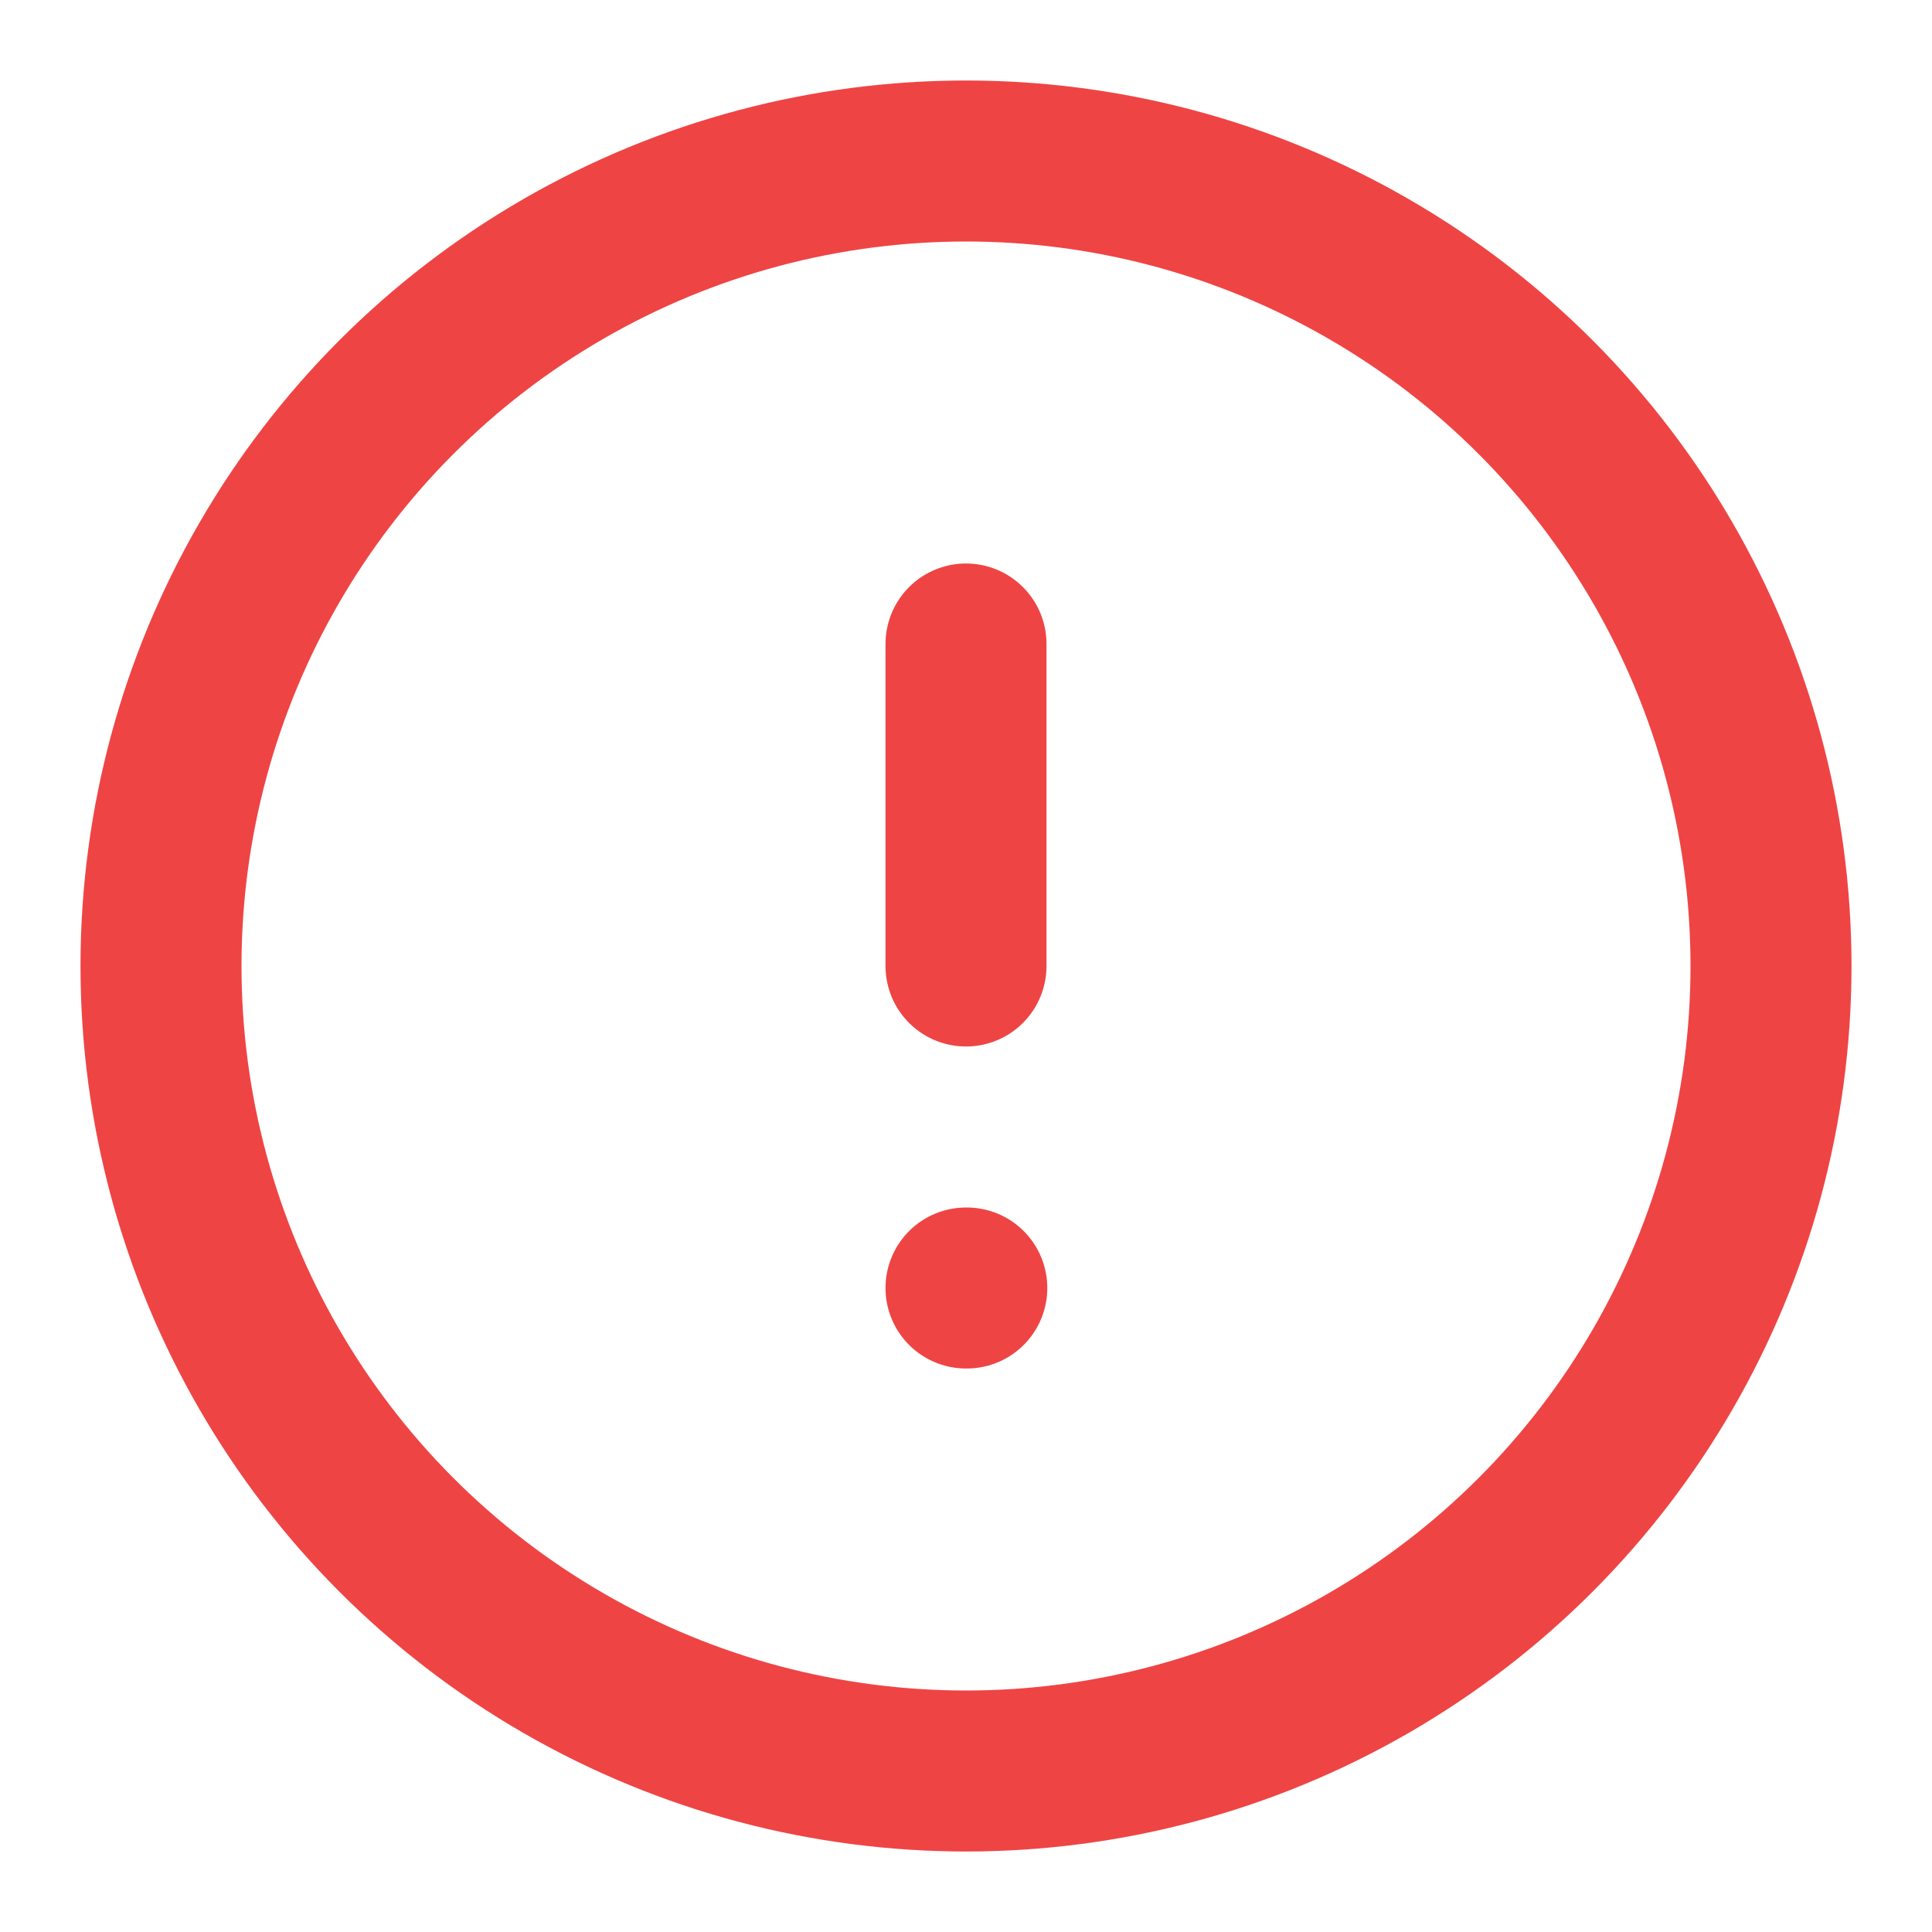
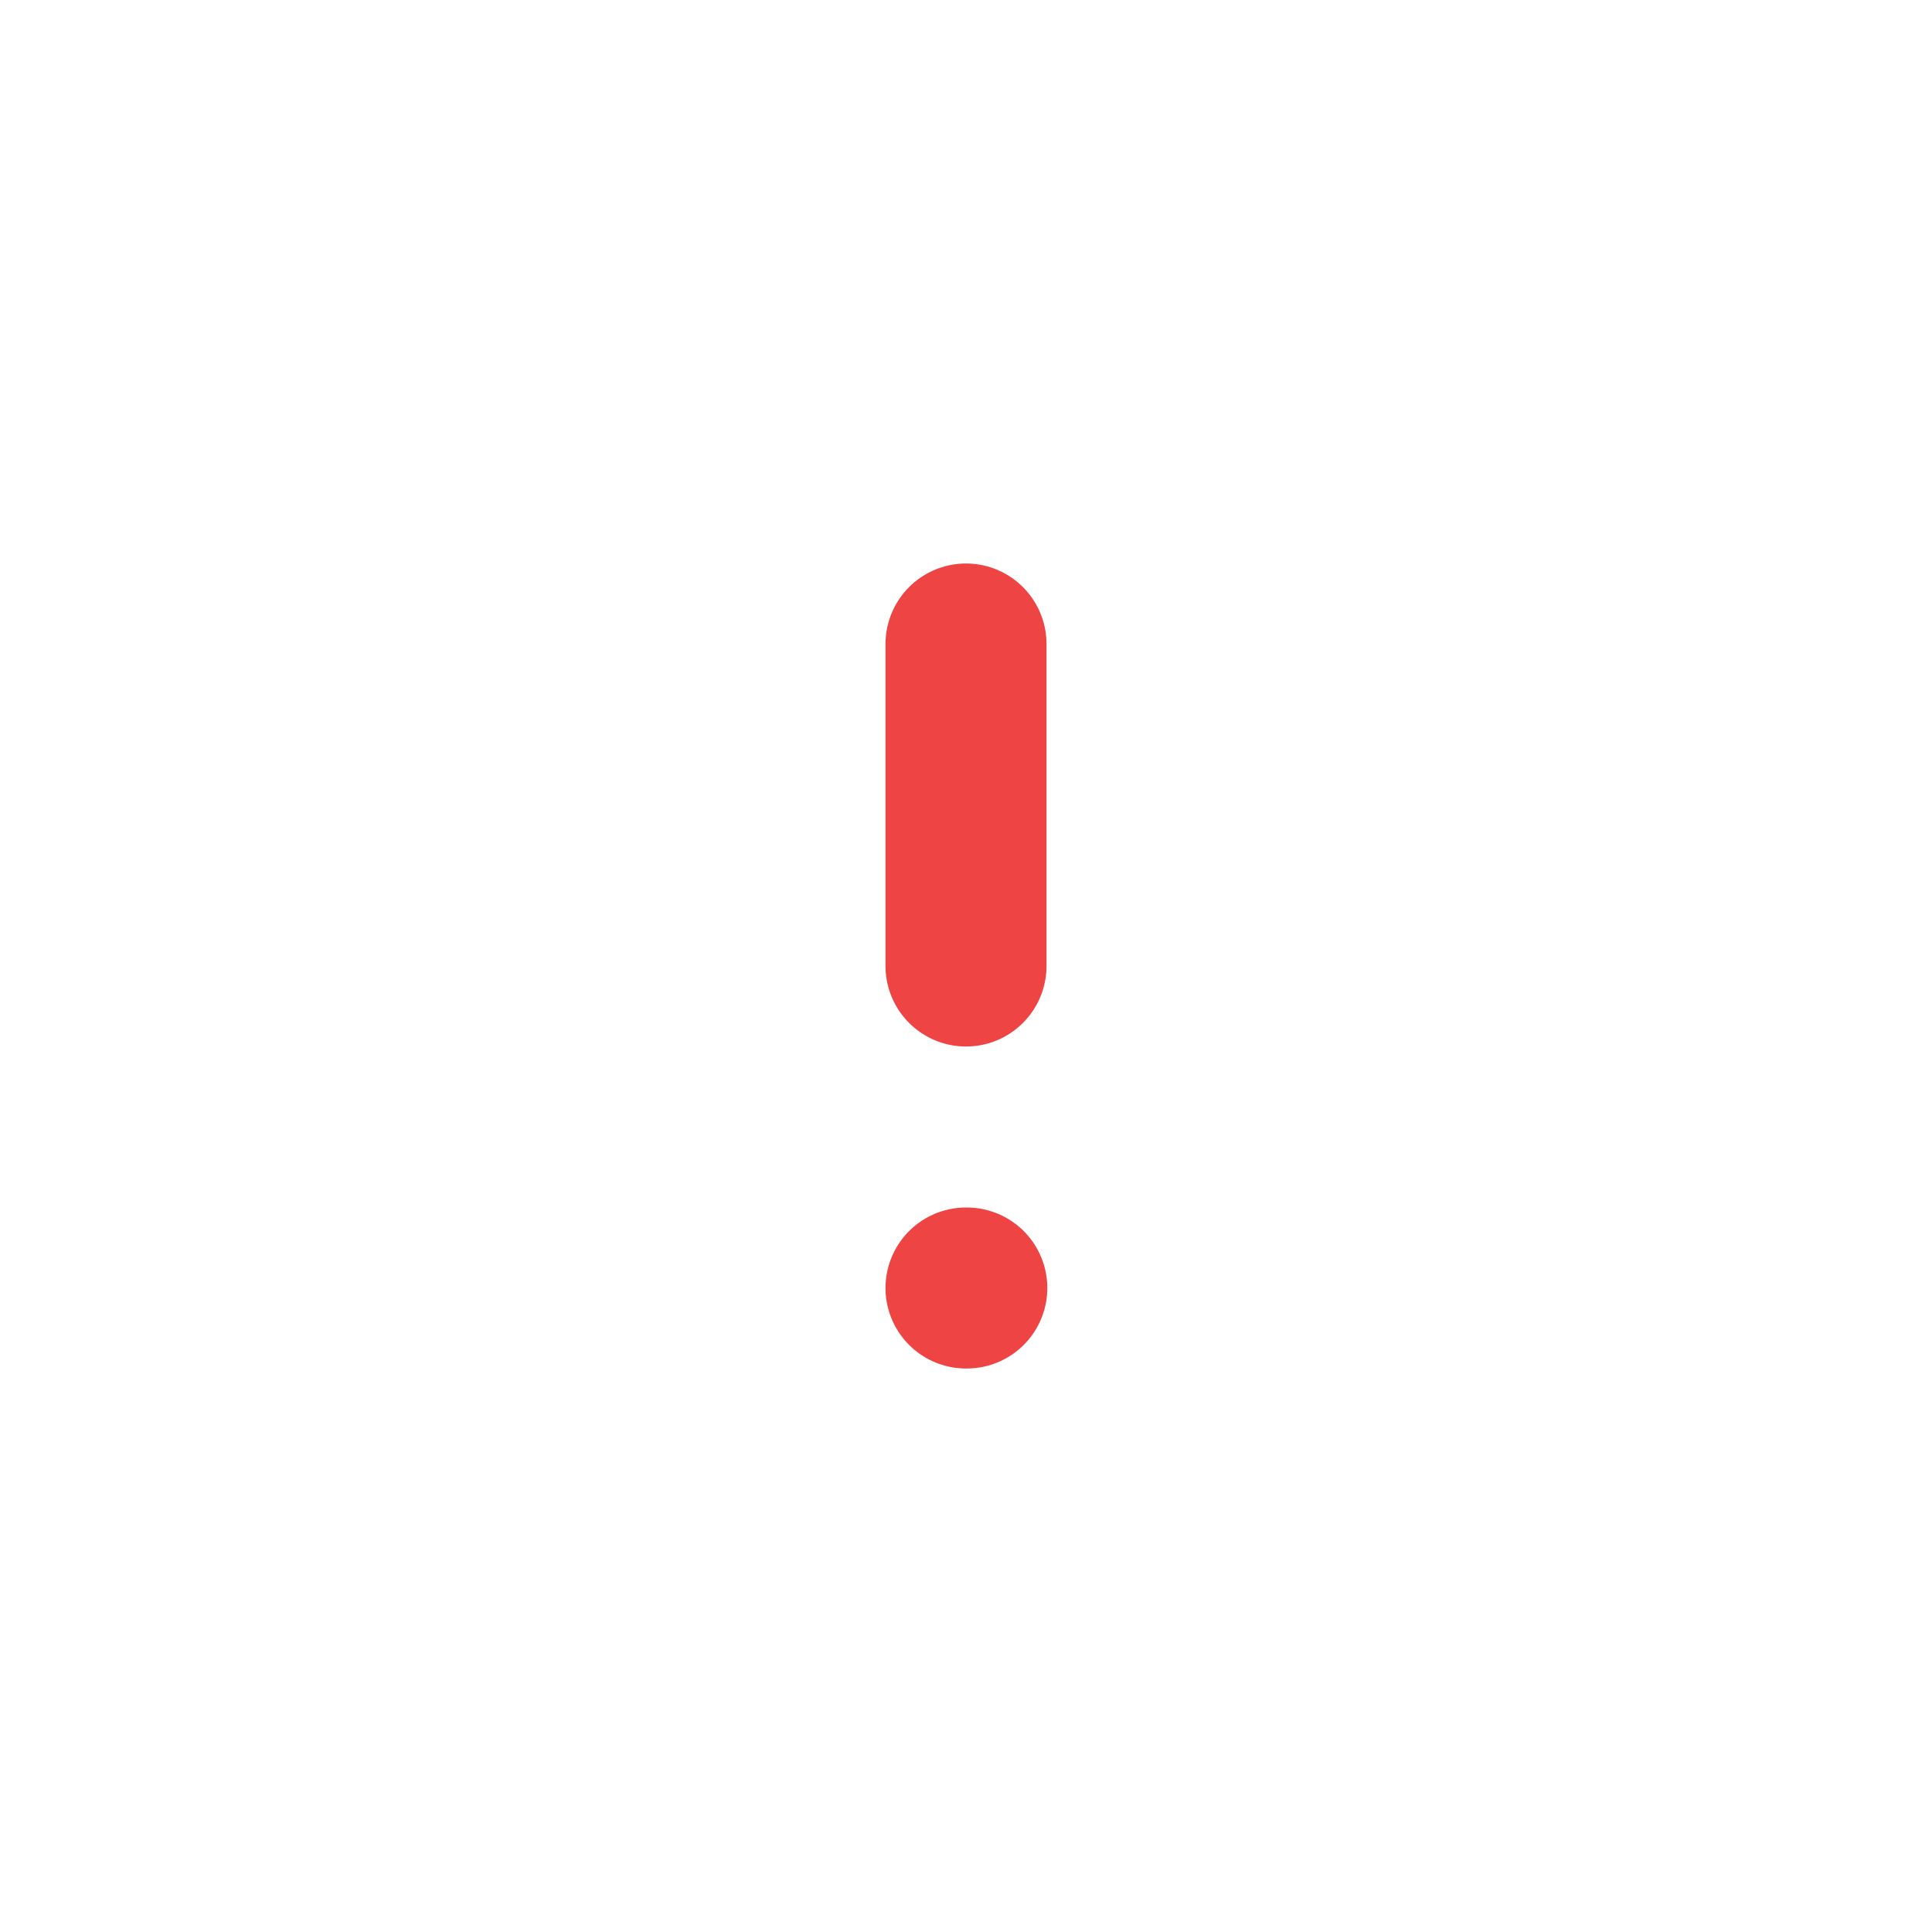
<svg xmlns="http://www.w3.org/2000/svg" width="20" height="20" viewBox="0 0 24 24" fill="none" stroke="#EF4444" stroke-width="2" stroke-linecap="round" stroke-linejoin="round">
-   <circle cx="12" cy="12" r="10" />
  <line x1="12" x2="12" y1="8" y2="12" />
  <line x1="12" x2="12.01" y1="16" y2="16" />
</svg>